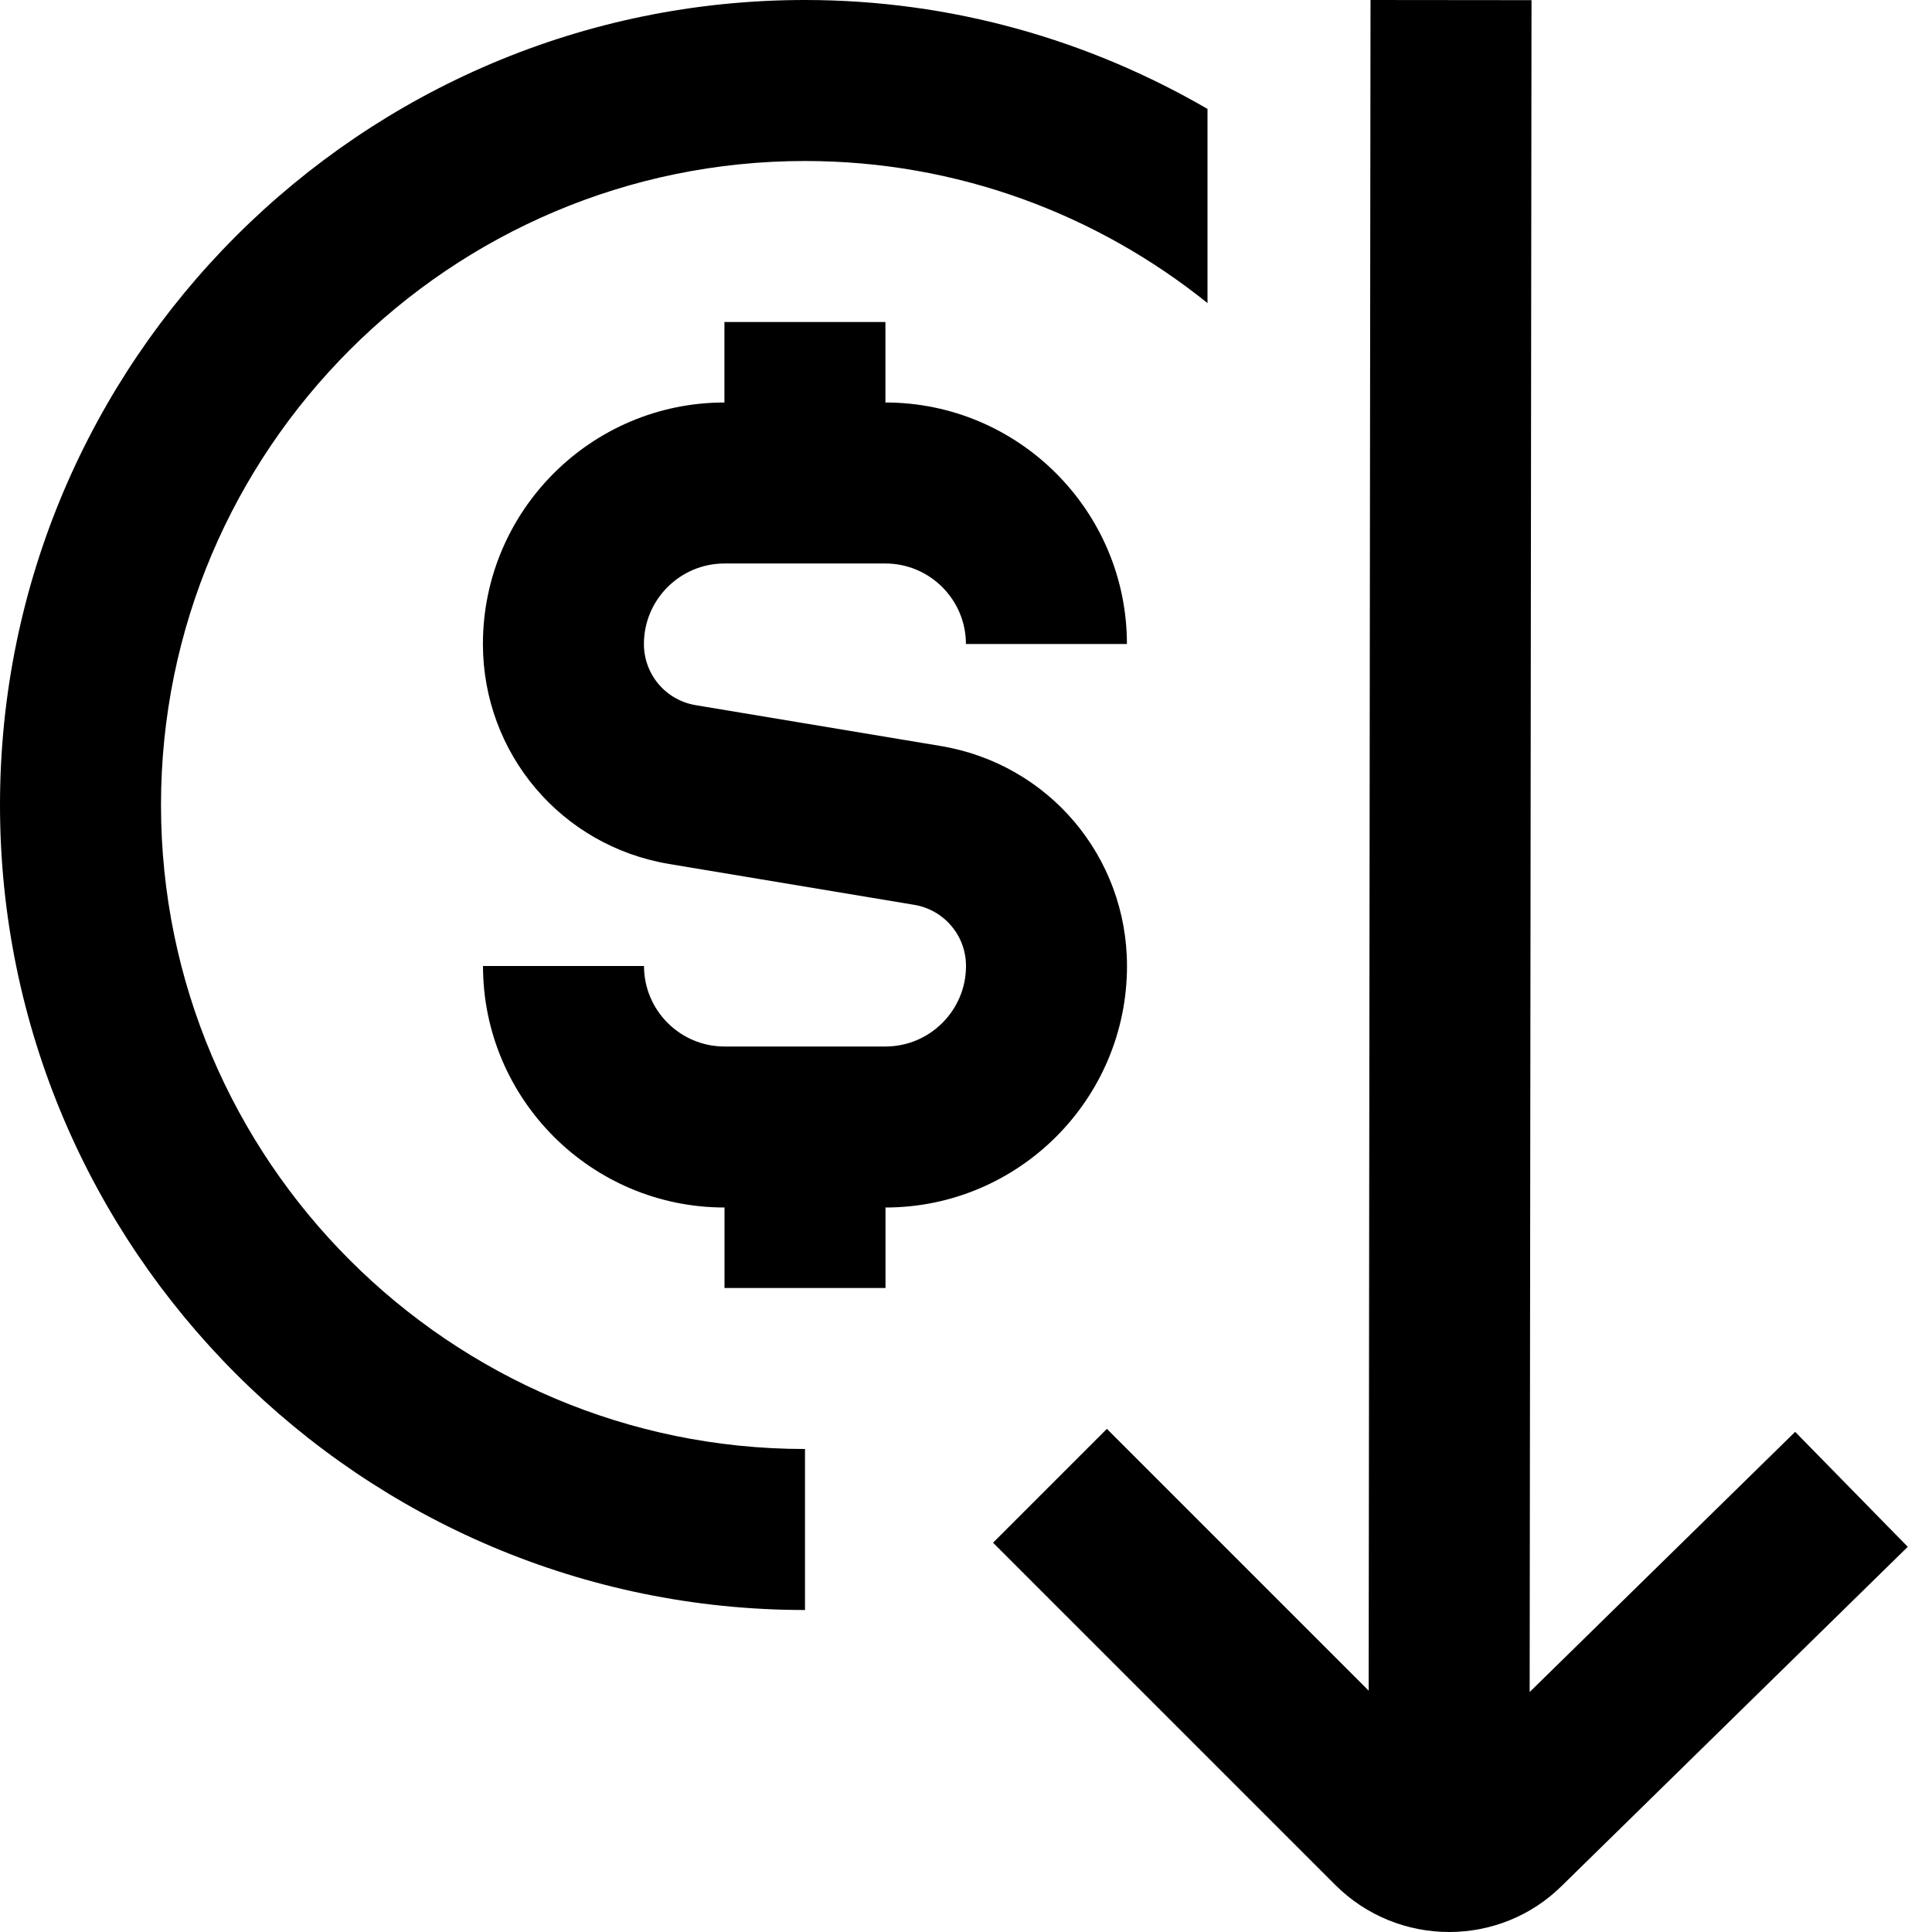
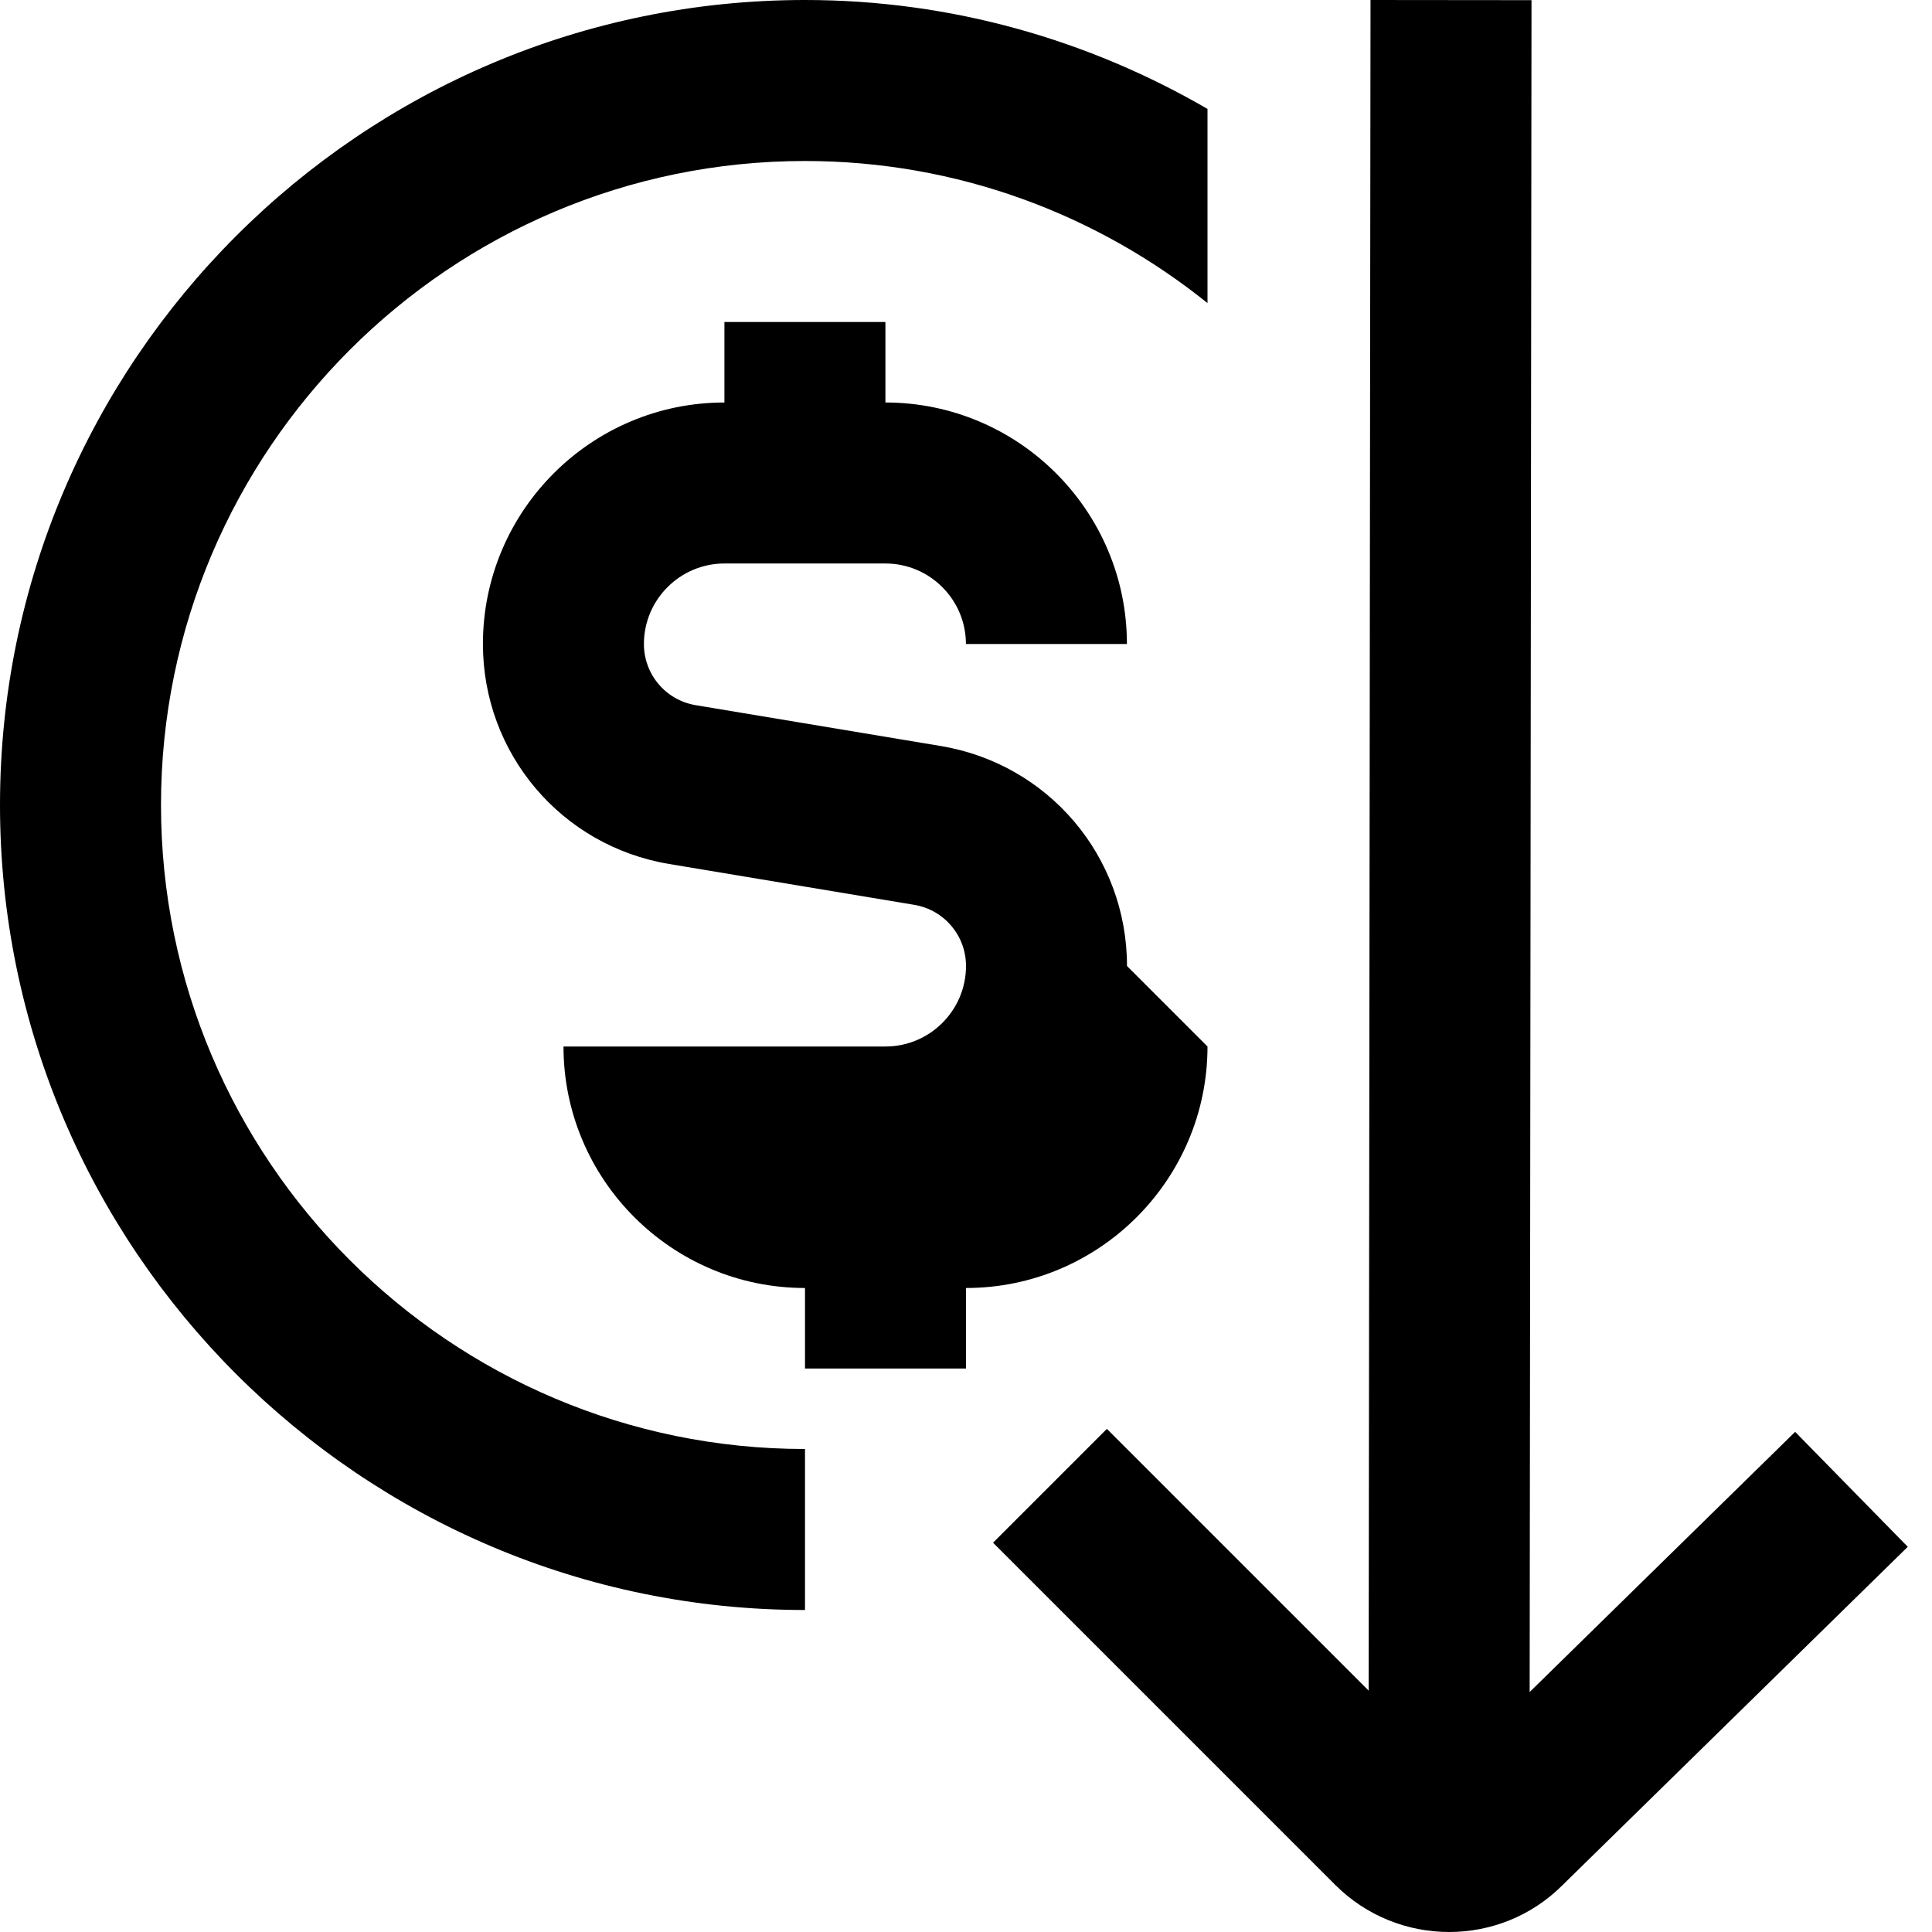
<svg xmlns="http://www.w3.org/2000/svg" id="Layer_1" data-name="Layer 1" viewBox="0 0 24 24">
-   <path d="m23.7,19.214l-4.293,4.207c-.386.385-.895.579-1.404.579-.513,0-1.026-.195-1.417-.586l-4.25-4.25,1.414-1.414,3.252,3.252L17.025,0l2,.002-.023,21.017,3.298-3.232,1.4,1.429ZM2,10C2,5.589,5.589,2,10,2c1.891,0,3.629.663,5,1.765V1.353c-1.473-.855-3.178-1.353-5-1.353C4.486,0,0,4.486,0,10s4.486,10,10,10v-2c-4.411,0-8-3.589-8-8Zm12,2c0-1.36-.974-2.51-2.315-2.733l-3.042-.507c-.373-.062-.644-.382-.644-.76,0-.551.449-1,1-1h2c.551,0,1,.449,1,1h2c0-1.654-1.346-3-3-3v-1h-2v1c-1.654,0-3,1.346-3,3,0,1.36.974,2.51,2.315,2.733l3.042.507c.373.062.644.382.644.76,0,.551-.449,1-1,1h-2c-.551,0-1-.449-1-1h-2c0,1.654,1.346,3,3,3v1h2v-1c1.654,0,3-1.346,3-3Z" />
+   <path d="m23.7,19.214l-4.293,4.207c-.386.385-.895.579-1.404.579-.513,0-1.026-.195-1.417-.586l-4.25-4.25,1.414-1.414,3.252,3.252L17.025,0l2,.002-.023,21.017,3.298-3.232,1.4,1.429ZM2,10C2,5.589,5.589,2,10,2c1.891,0,3.629.663,5,1.765V1.353c-1.473-.855-3.178-1.353-5-1.353C4.486,0,0,4.486,0,10s4.486,10,10,10v-2c-4.411,0-8-3.589-8-8Zm12,2c0-1.36-.974-2.51-2.315-2.733l-3.042-.507c-.373-.062-.644-.382-.644-.76,0-.551.449-1,1-1h2c.551,0,1,.449,1,1h2c0-1.654-1.346-3-3-3v-1h-2v1c-1.654,0-3,1.346-3,3,0,1.36.974,2.51,2.315,2.733l3.042.507c.373.062.644.382.644.76,0,.551-.449,1-1,1h-2h-2c0,1.654,1.346,3,3,3v1h2v-1c1.654,0,3-1.346,3-3Z" />
</svg>